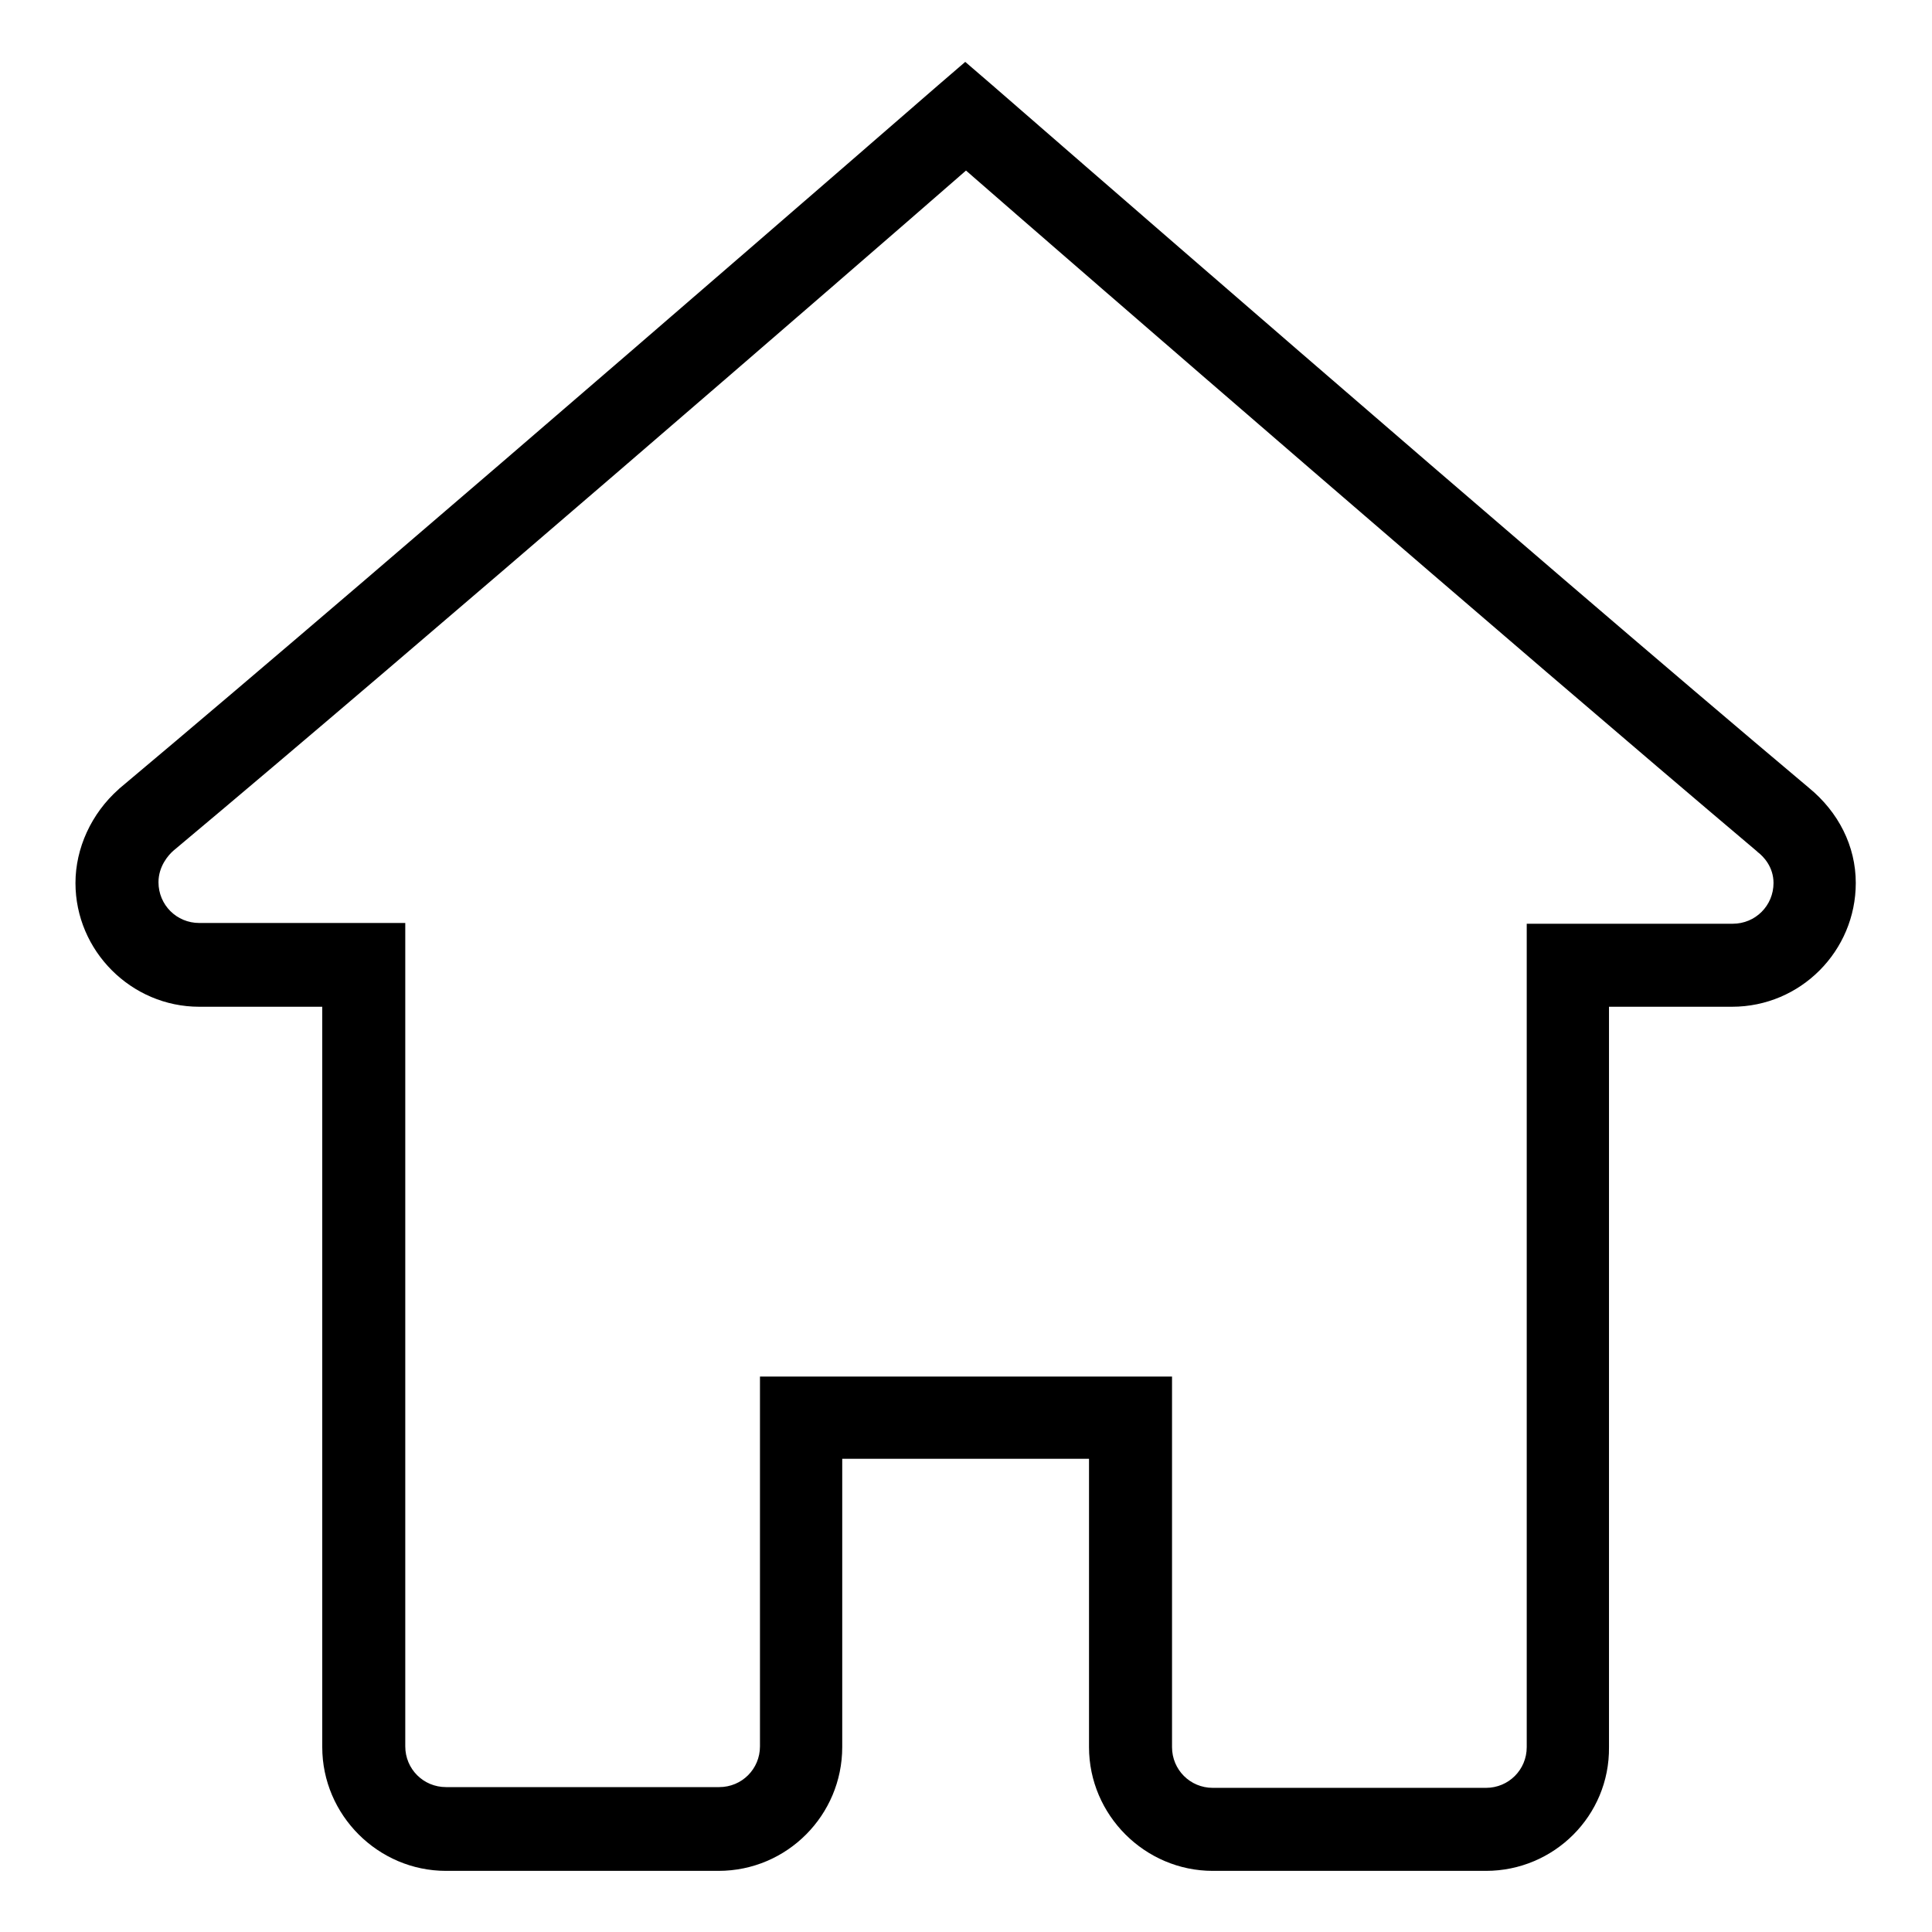
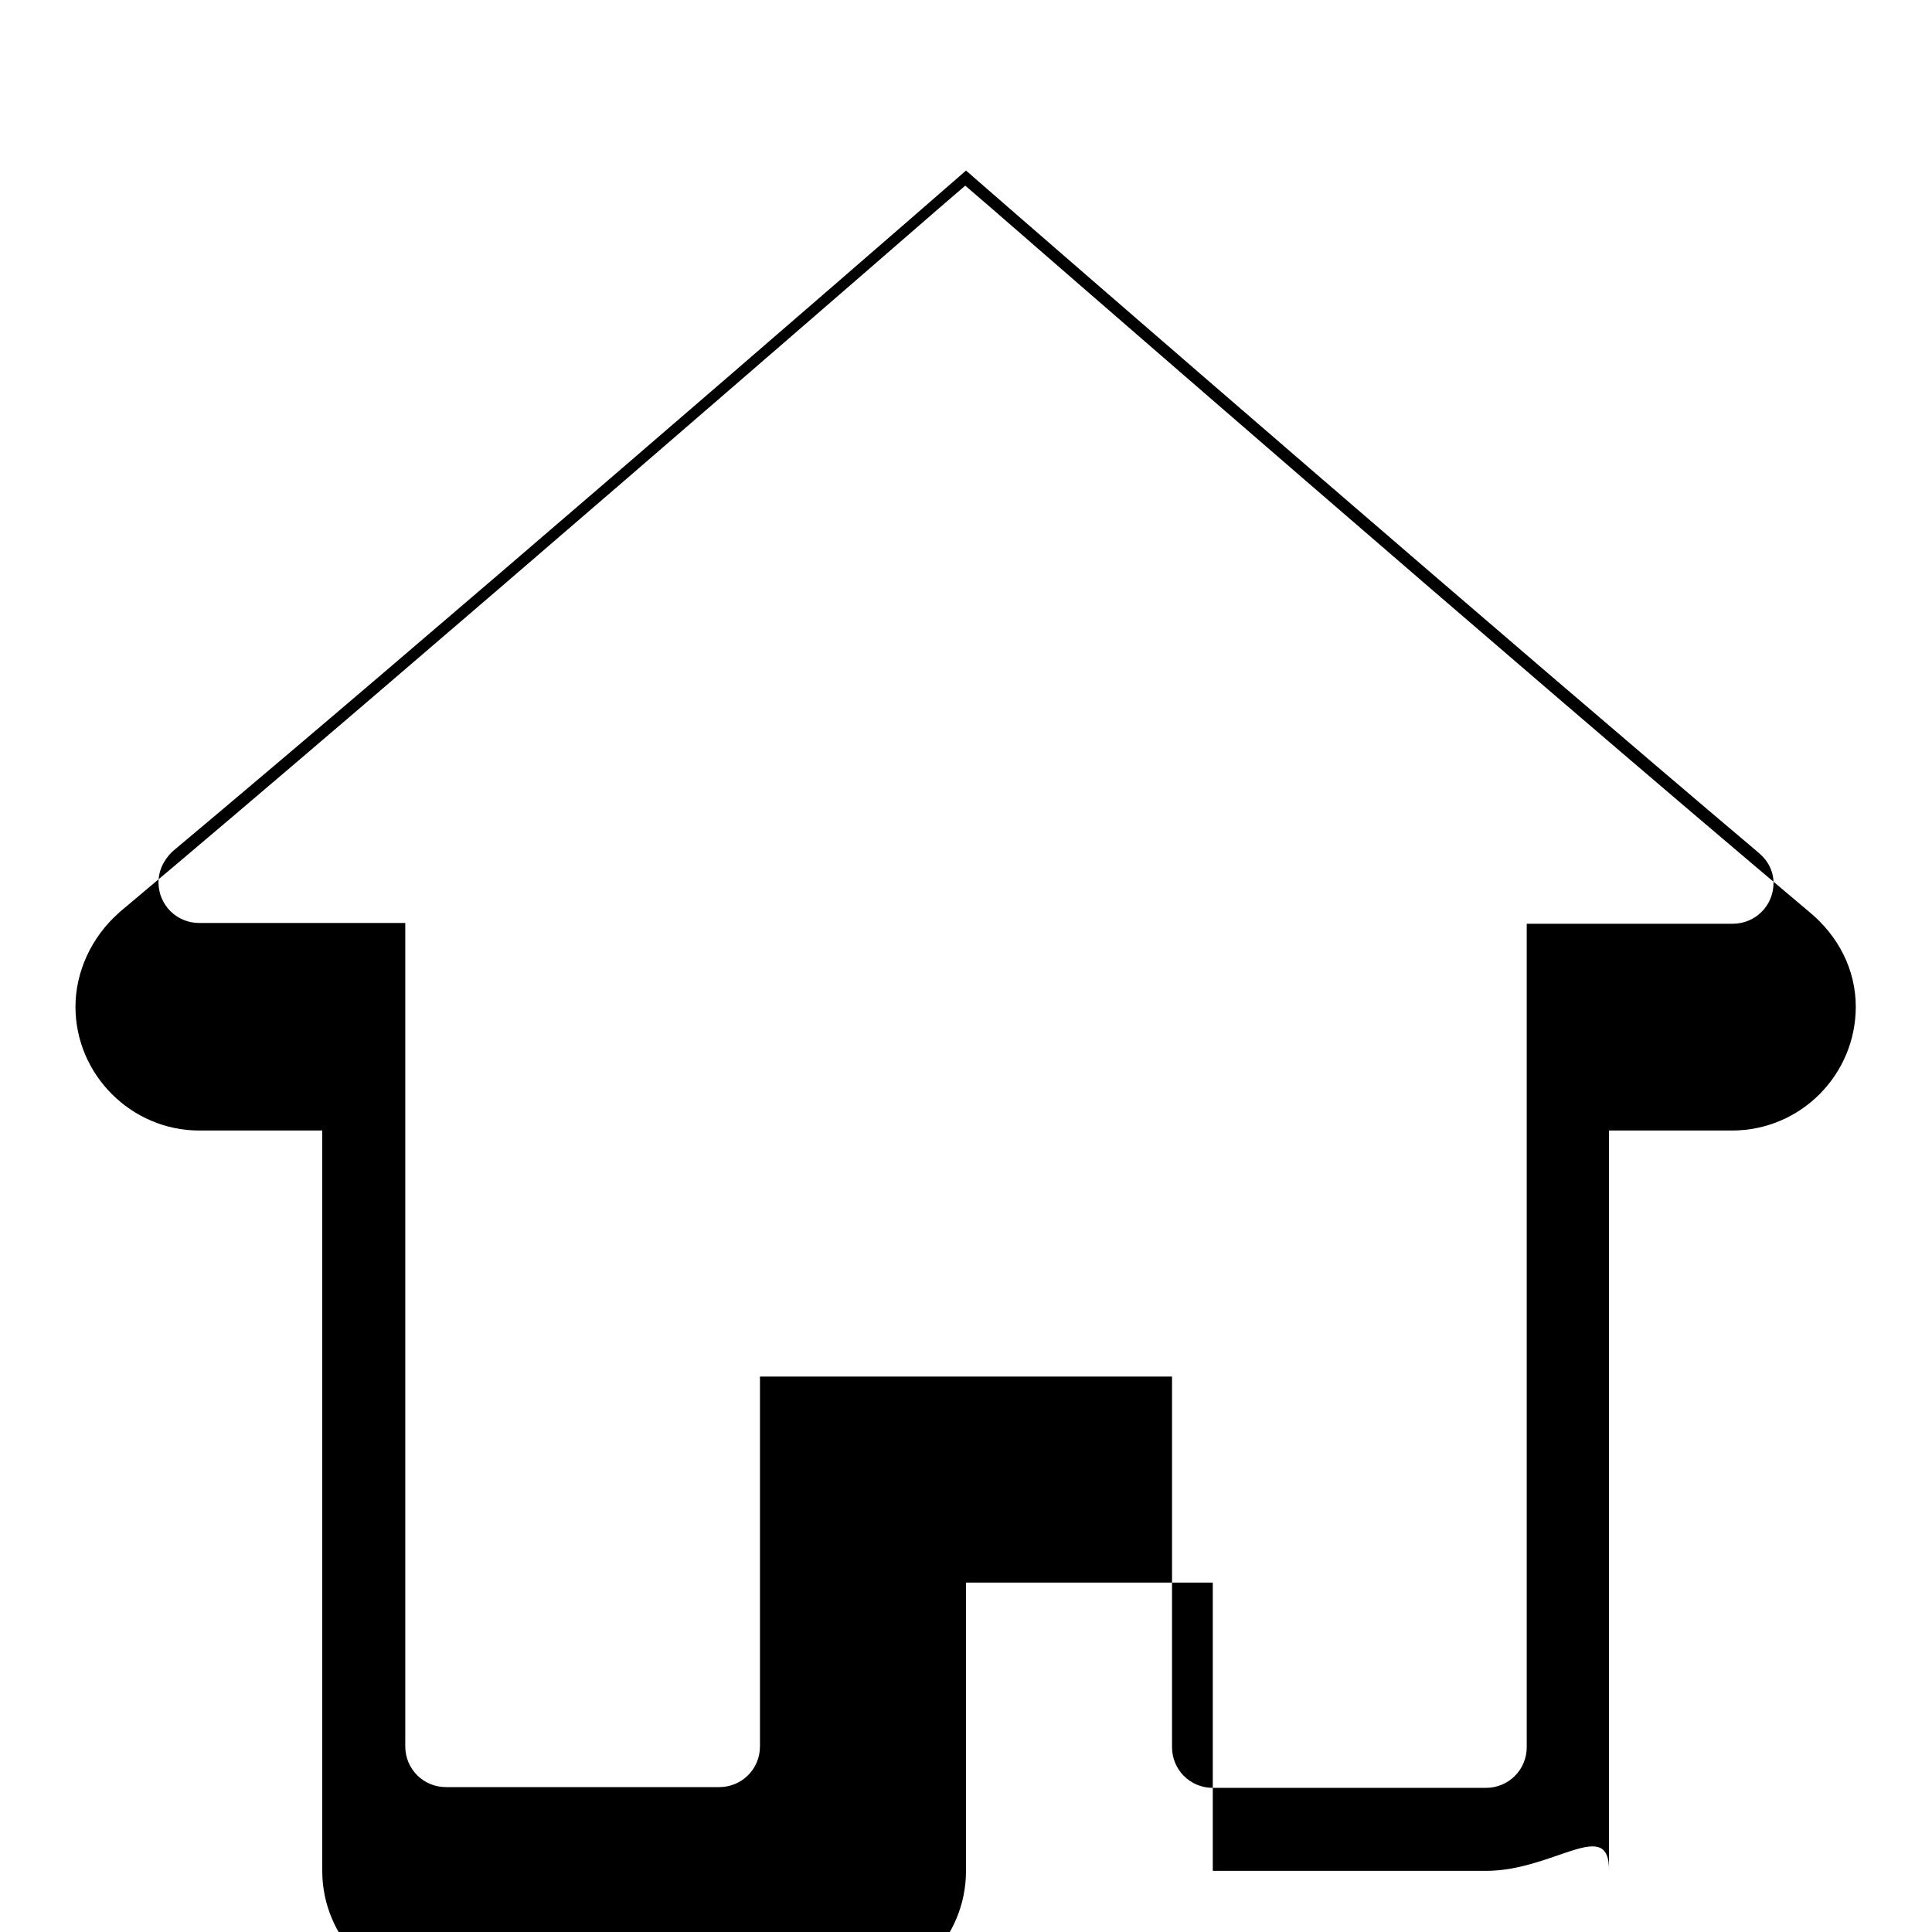
<svg xmlns="http://www.w3.org/2000/svg" version="1.1" x="0px" y="0px" viewBox="0 0 256 256" enable-background="new 0 0 256 256" xml:space="preserve">
  <g>
-     <path fill="#000000" d="M196.9,247.9h-36.2c-9,0-16.4-7.4-16.4-16.4v-38.2h-32.7v38.2c0,9-7.3,16.4-16.4,16.4H59.1 c-9,0-16.4-7.4-16.4-16.4v-98.1H26.4c-9,0-16.4-7.4-16.4-16.4c0-4.6,2.1-9.2,5.7-12.4l0.1-0.1c37.2-31.2,107.8-92.6,108.5-93.2 l3.6-3.1l3.6,3.1c0.7,0.6,71.2,62,108.2,93.1c3.9,3.2,6.2,7.7,6.2,12.6c0,9-7.3,16.4-16.4,16.4h-16.3v98.1 C213.3,240.6,205.9,247.9,196.9,247.9z M100.7,182.4h54.6v49.1c0,3,2.4,5.4,5.4,5.4h36.2c3,0,5.4-2.4,5.4-5.4V122.4h27.3 c3,0,5.4-2.4,5.4-5.4c0-2.1-1.3-3.5-2.1-4.1l-0.1-0.1C200.6,85.6,142.9,35.6,128,22.6c-14.9,13-72.5,62.9-105,90.1 c-0.7,0.6-2,2.1-2,4.2c0,3,2.4,5.4,5.4,5.4h27.3v109.1c0,3,2.4,5.4,5.4,5.4h36.2c3,0,5.4-2.4,5.4-5.4L100.7,182.4L100.7,182.4z" />
+     <path fill="#000000" d="M196.9,247.9h-36.2v-38.2h-32.7v38.2c0,9-7.3,16.4-16.4,16.4H59.1 c-9,0-16.4-7.4-16.4-16.4v-98.1H26.4c-9,0-16.4-7.4-16.4-16.4c0-4.6,2.1-9.2,5.7-12.4l0.1-0.1c37.2-31.2,107.8-92.6,108.5-93.2 l3.6-3.1l3.6,3.1c0.7,0.6,71.2,62,108.2,93.1c3.9,3.2,6.2,7.7,6.2,12.6c0,9-7.3,16.4-16.4,16.4h-16.3v98.1 C213.3,240.6,205.9,247.9,196.9,247.9z M100.7,182.4h54.6v49.1c0,3,2.4,5.4,5.4,5.4h36.2c3,0,5.4-2.4,5.4-5.4V122.4h27.3 c3,0,5.4-2.4,5.4-5.4c0-2.1-1.3-3.5-2.1-4.1l-0.1-0.1C200.6,85.6,142.9,35.6,128,22.6c-14.9,13-72.5,62.9-105,90.1 c-0.7,0.6-2,2.1-2,4.2c0,3,2.4,5.4,5.4,5.4h27.3v109.1c0,3,2.4,5.4,5.4,5.4h36.2c3,0,5.4-2.4,5.4-5.4L100.7,182.4L100.7,182.4z" />
  </g>
</svg>